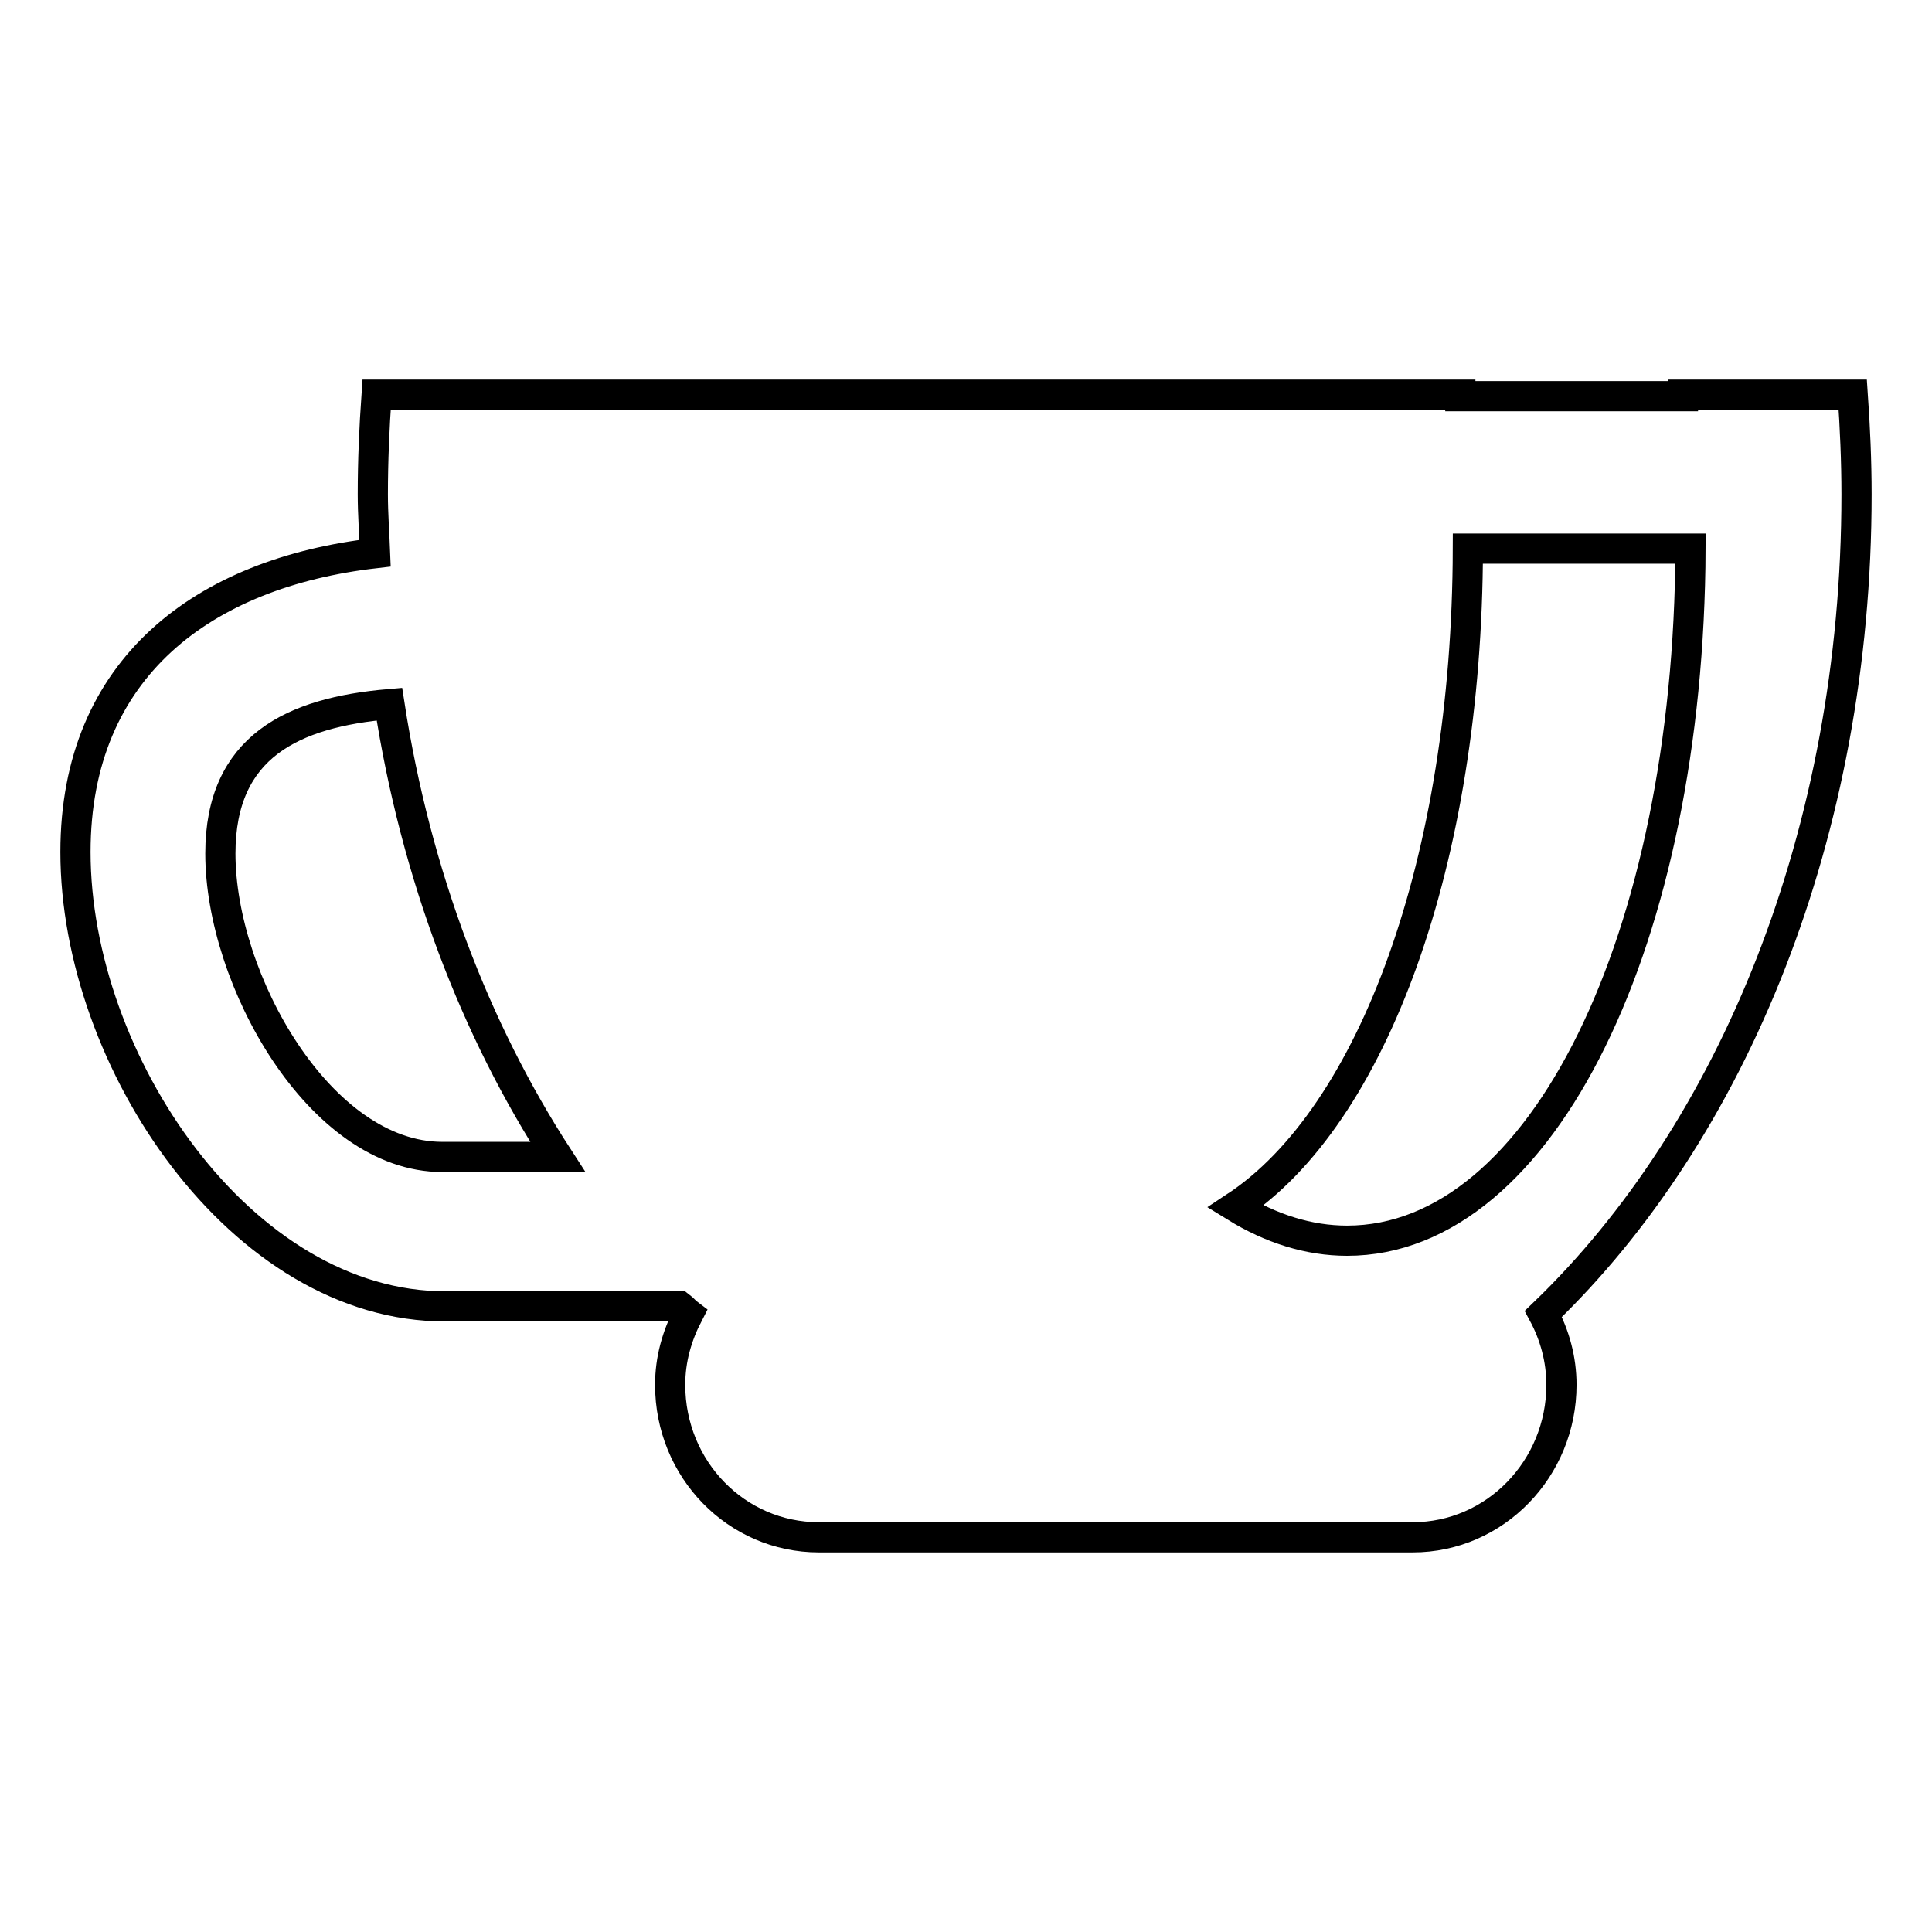
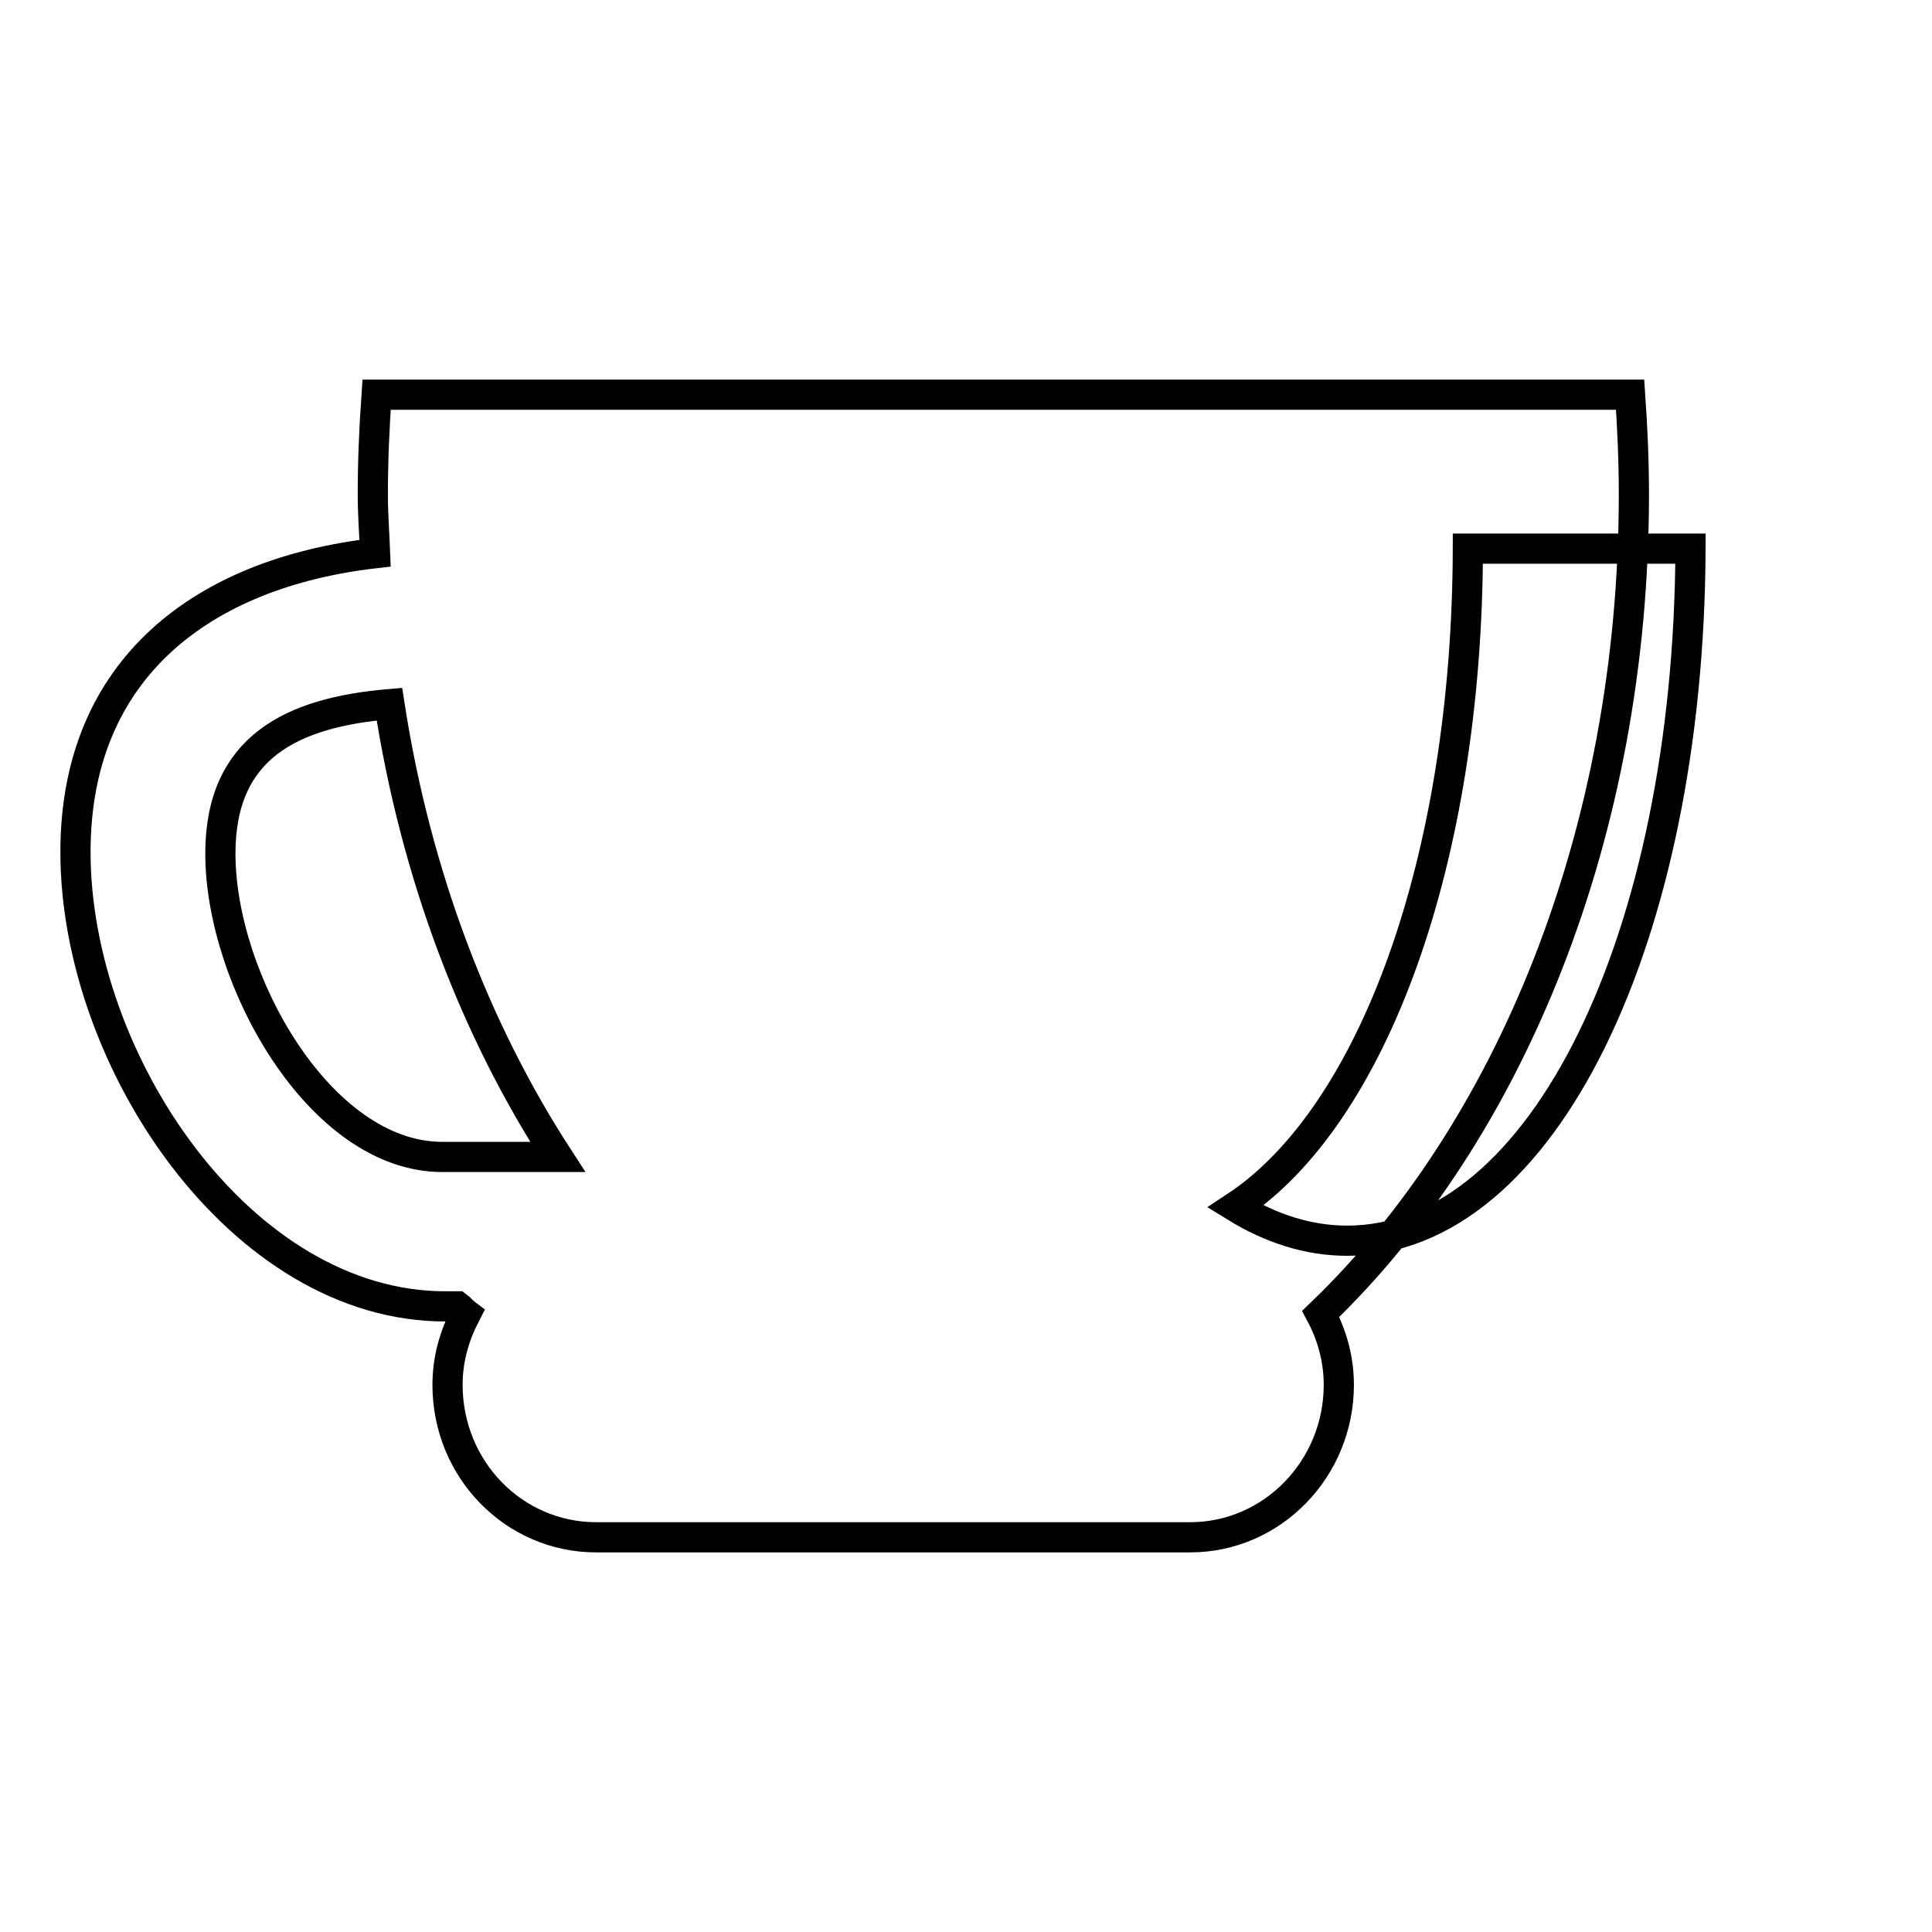
<svg xmlns="http://www.w3.org/2000/svg" version="1.1" x="0px" y="0px" viewBox="0 0 256 256" enable-background="new 0 0 256 256" xml:space="preserve">
  <g>
    <g>
-       <path stroke-width="4" fill-opacity="0" stroke="#000000" d="M49.4,65.5c0-4.5,0.2-8.9,0.5-13.2h143.6c0,0.1,0,0.1,0,0.2H223c0-0.1,0-0.1,0-0.2h22.5c0.3,4.3,0.5,8.8,0.5,13.2c0,44.9-16.4,84.5-41.5,108.6c1.5,2.8,2.4,6,2.4,9.4c0,11.1-8.8,20.2-19.7,20.2h-78.7c-10.9,0-19.7-9-19.7-20.2c0-3.4,0.9-6.5,2.4-9.4c-0.4-0.3-0.7-0.7-1.1-1H59.1C32,173.2,10,140.6,10,112.9c0-24.5,17.1-37,39.7-39.6C49.6,70.7,49.4,68.1,49.4,65.5z M178.5,164.4c25.9,0,45.3-40.2,45.5-91.7h-29.5c-0.1,41.3-12.6,75.2-30.8,87.2C168.4,162.8,173.4,164.4,178.5,164.4z M29.2,113.1c0,16.7,13.2,40.2,29.4,40.2h15.3C63,136.5,55.1,116,51.6,93.3C38.8,94.4,29.2,98.9,29.2,113.1z" />
+       <path stroke-width="4" fill-opacity="0" stroke="#000000" d="M49.4,65.5c0-4.5,0.2-8.9,0.5-13.2h143.6c0,0.1,0,0.1,0,0.2c0-0.1,0-0.1,0-0.2h22.5c0.3,4.3,0.5,8.8,0.5,13.2c0,44.9-16.4,84.5-41.5,108.6c1.5,2.8,2.4,6,2.4,9.4c0,11.1-8.8,20.2-19.7,20.2h-78.7c-10.9,0-19.7-9-19.7-20.2c0-3.4,0.9-6.5,2.4-9.4c-0.4-0.3-0.7-0.7-1.1-1H59.1C32,173.2,10,140.6,10,112.9c0-24.5,17.1-37,39.7-39.6C49.6,70.7,49.4,68.1,49.4,65.5z M178.5,164.4c25.9,0,45.3-40.2,45.5-91.7h-29.5c-0.1,41.3-12.6,75.2-30.8,87.2C168.4,162.8,173.4,164.4,178.5,164.4z M29.2,113.1c0,16.7,13.2,40.2,29.4,40.2h15.3C63,136.5,55.1,116,51.6,93.3C38.8,94.4,29.2,98.9,29.2,113.1z" />
    </g>
  </g>
</svg>